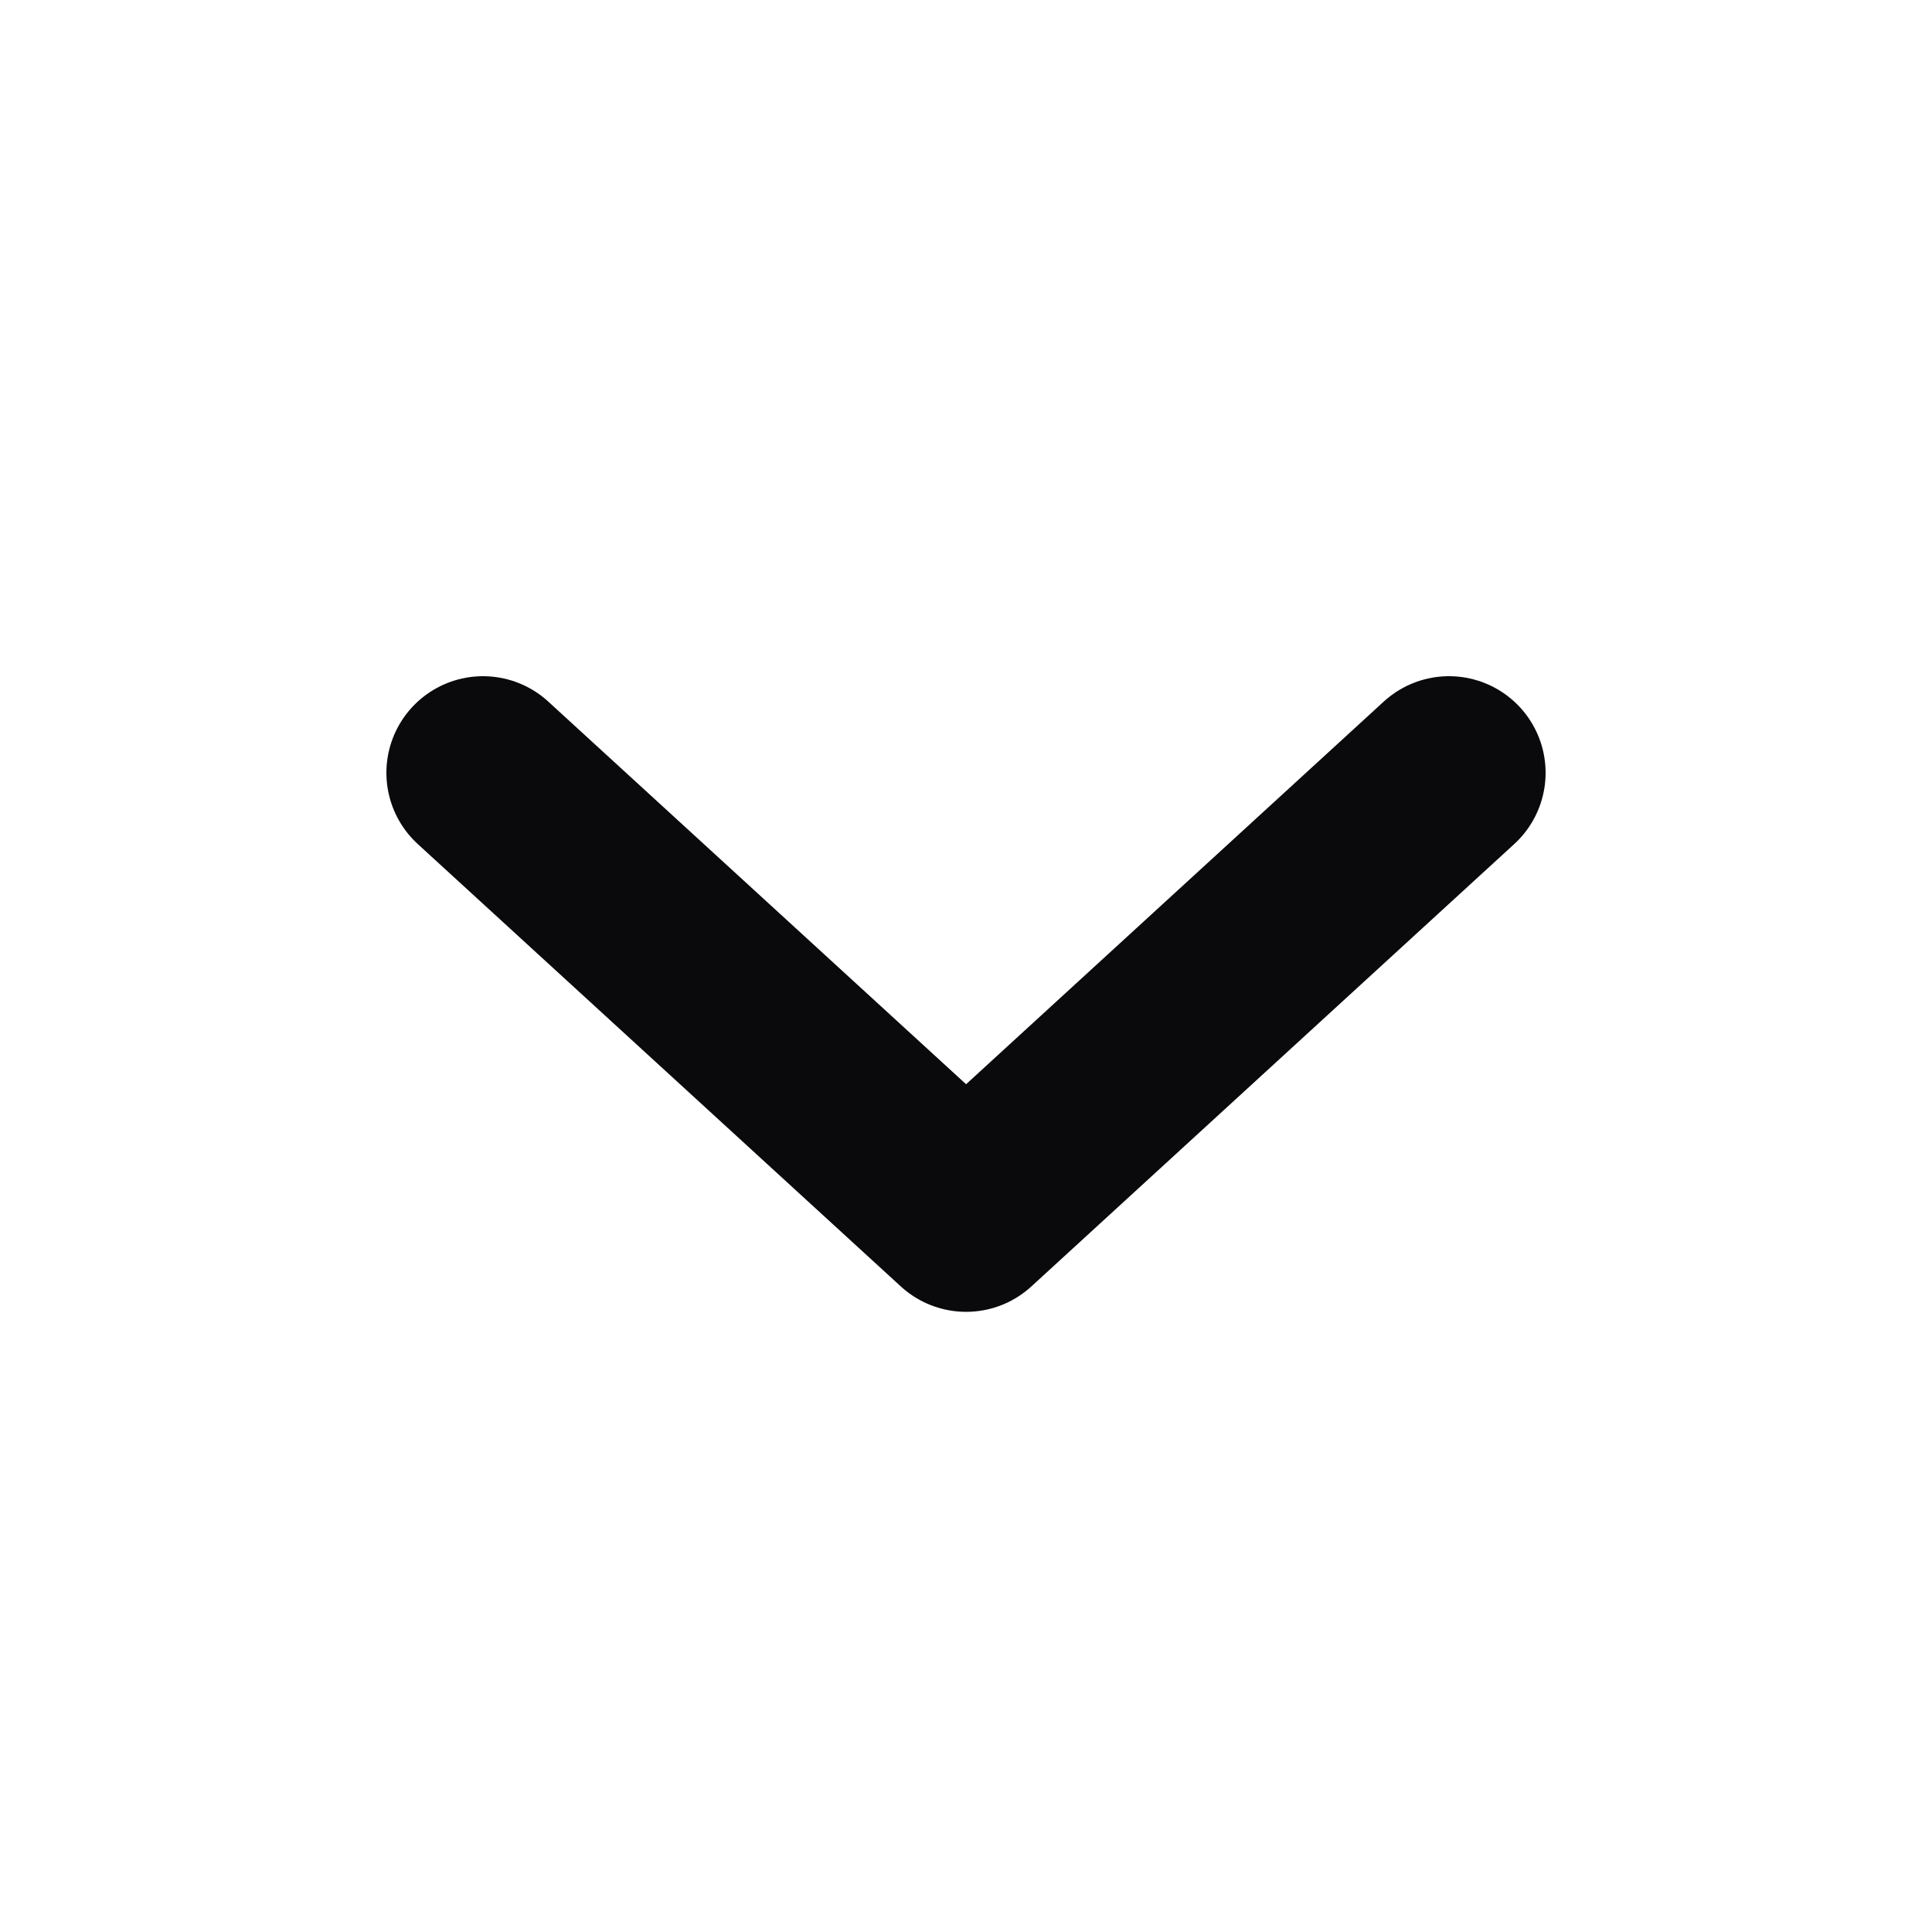
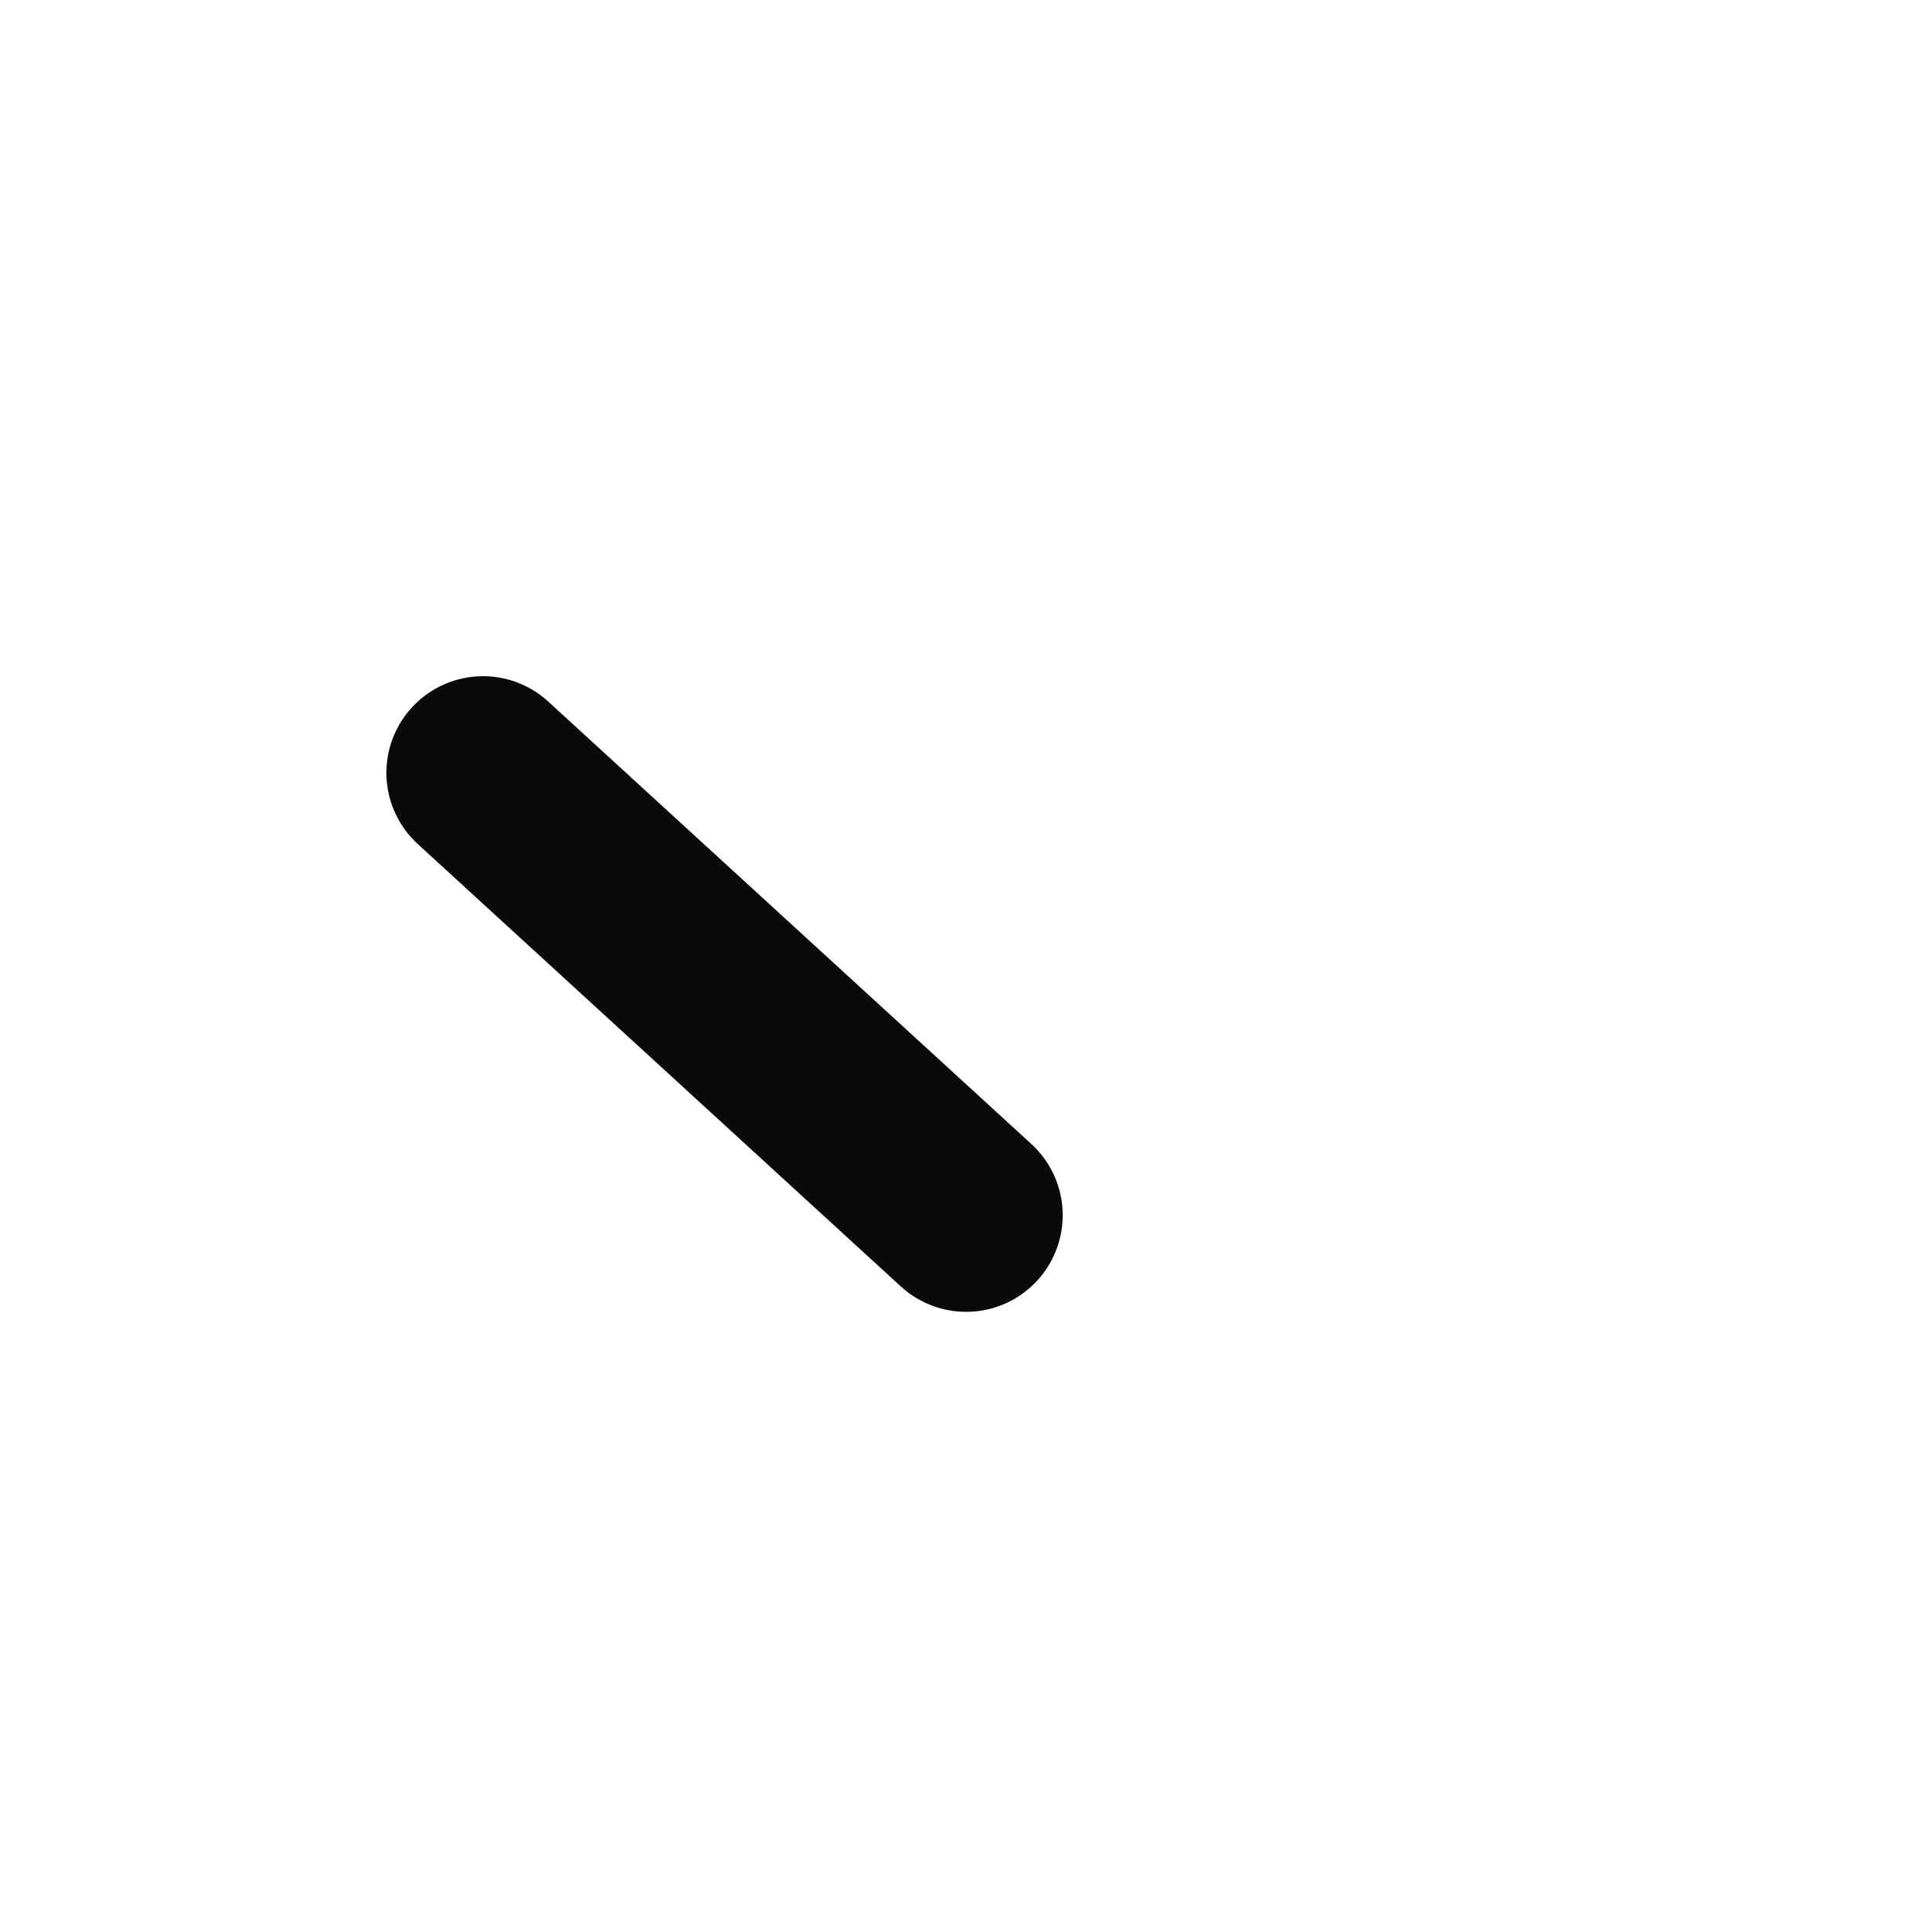
<svg xmlns="http://www.w3.org/2000/svg" width="20" height="20" viewBox="0 0 20 20" fill="none">
-   <path d="M5 8L10.001 12.58L15 8" stroke="#0A090B" stroke-width="2" stroke-linecap="round" stroke-linejoin="round" />
+   <path d="M5 8L10.001 12.58" stroke="#0A090B" stroke-width="2" stroke-linecap="round" stroke-linejoin="round" />
</svg>